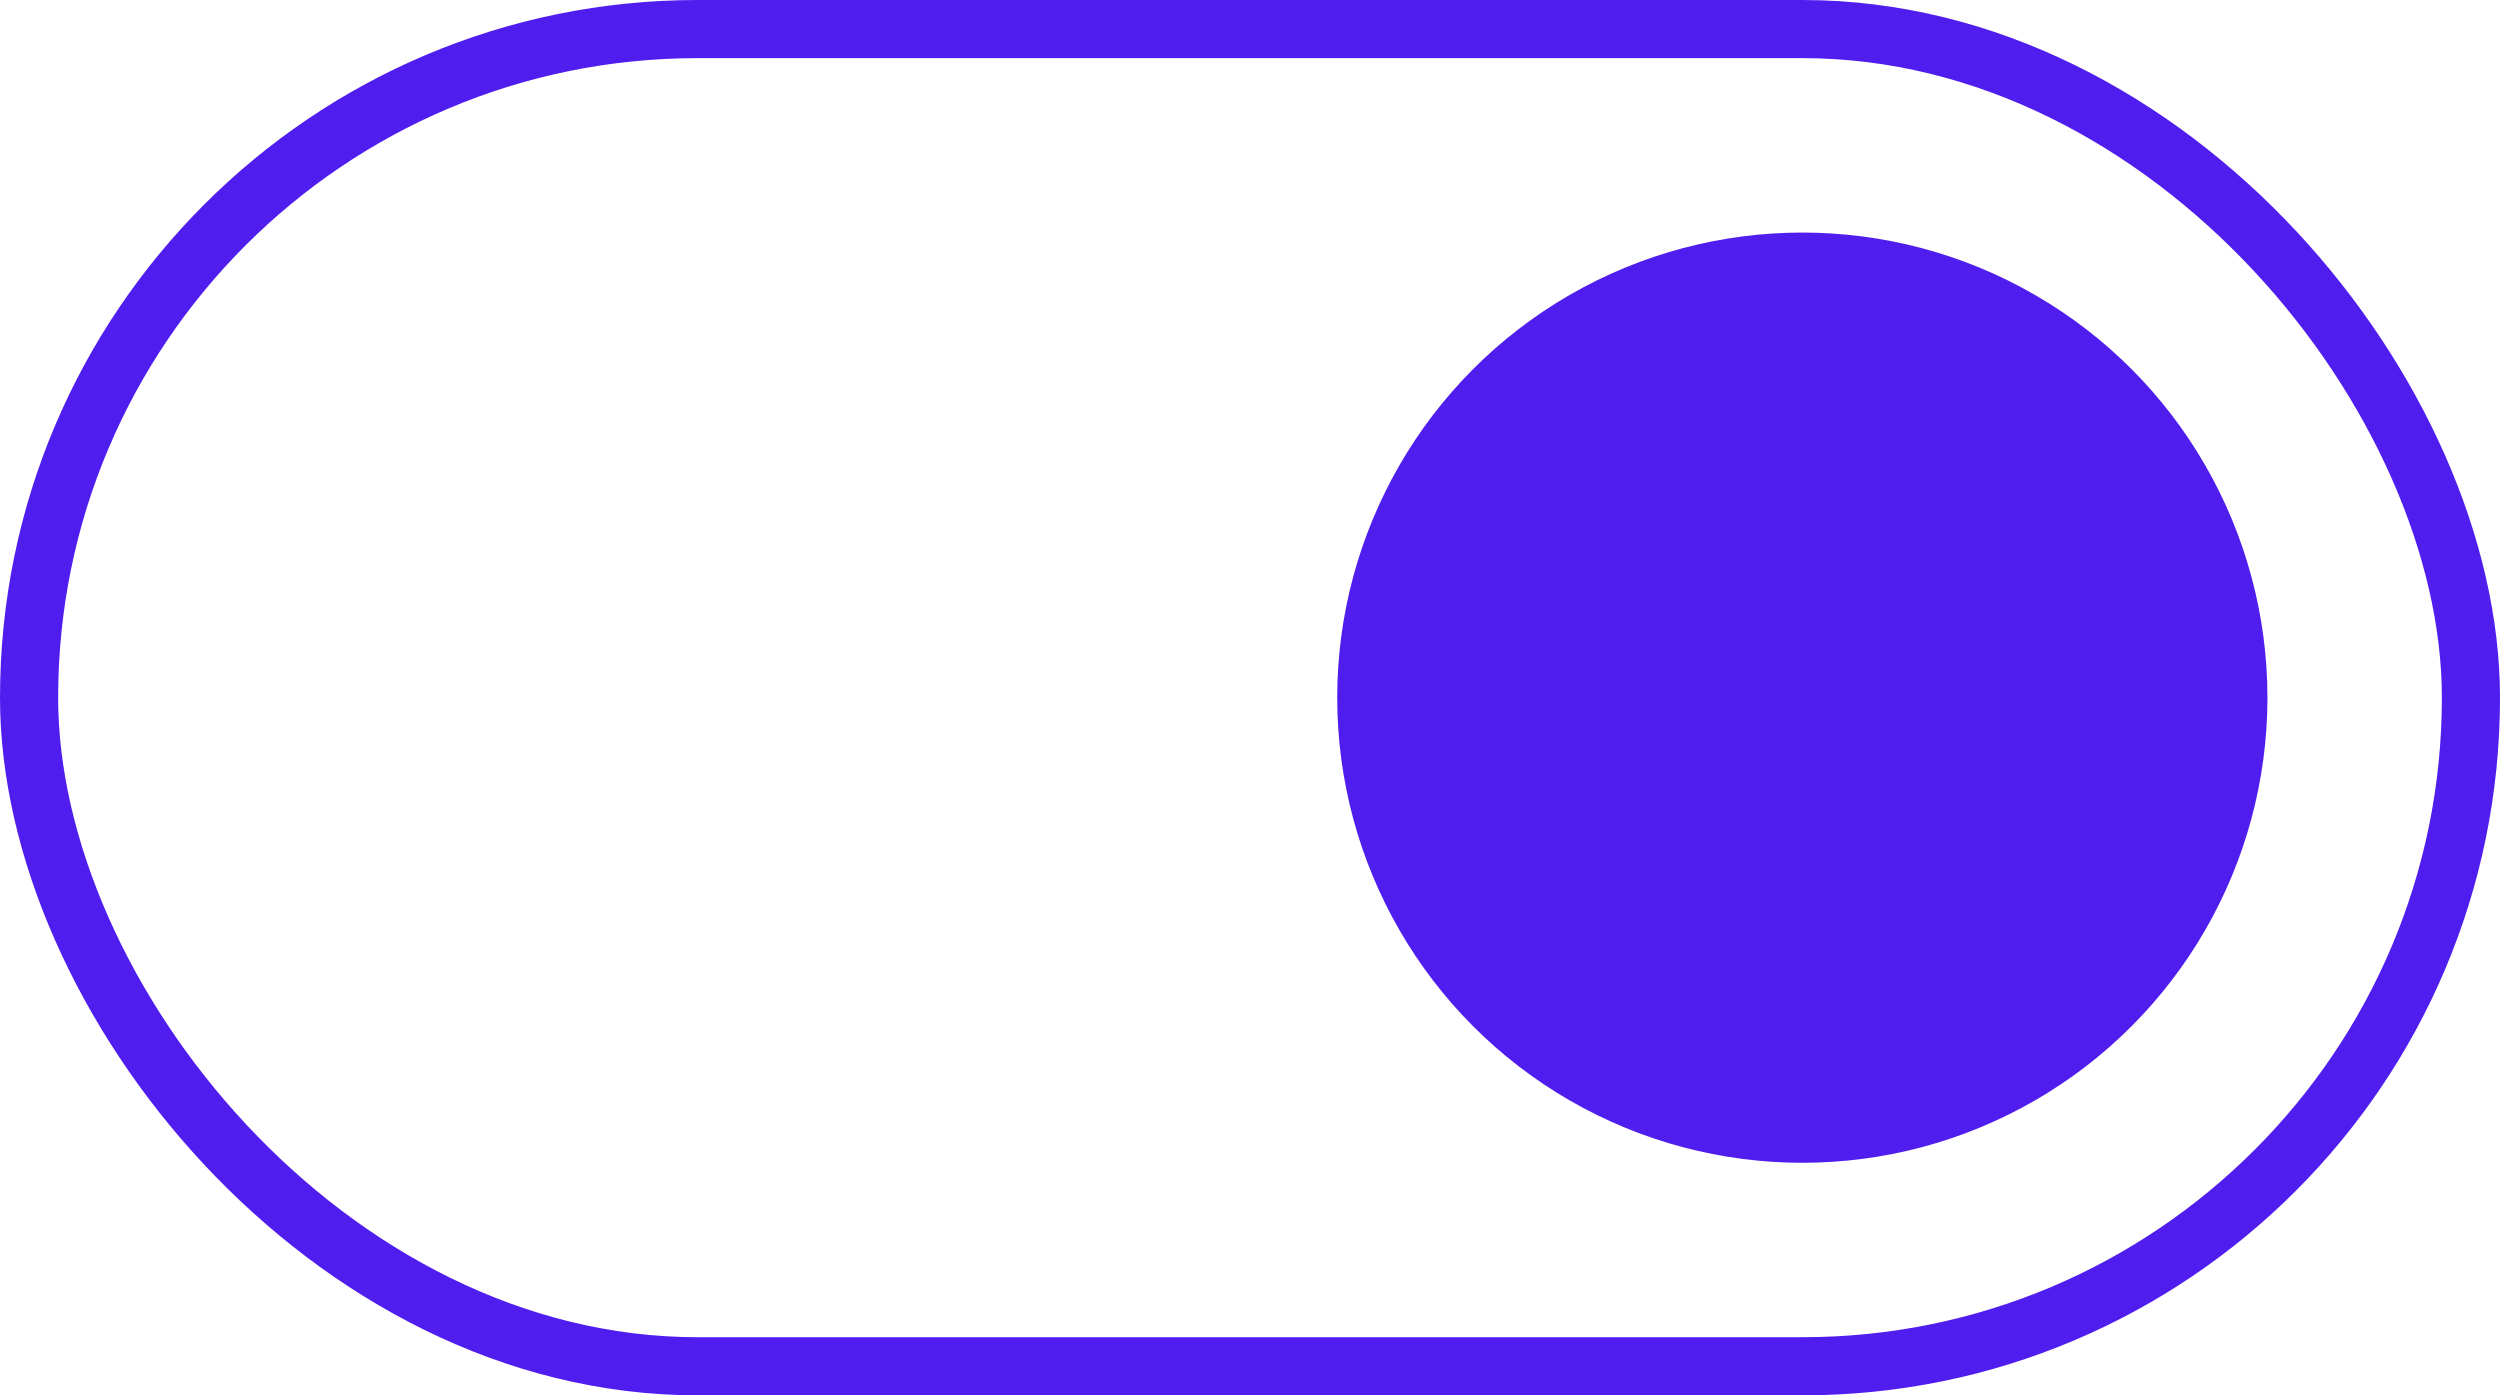
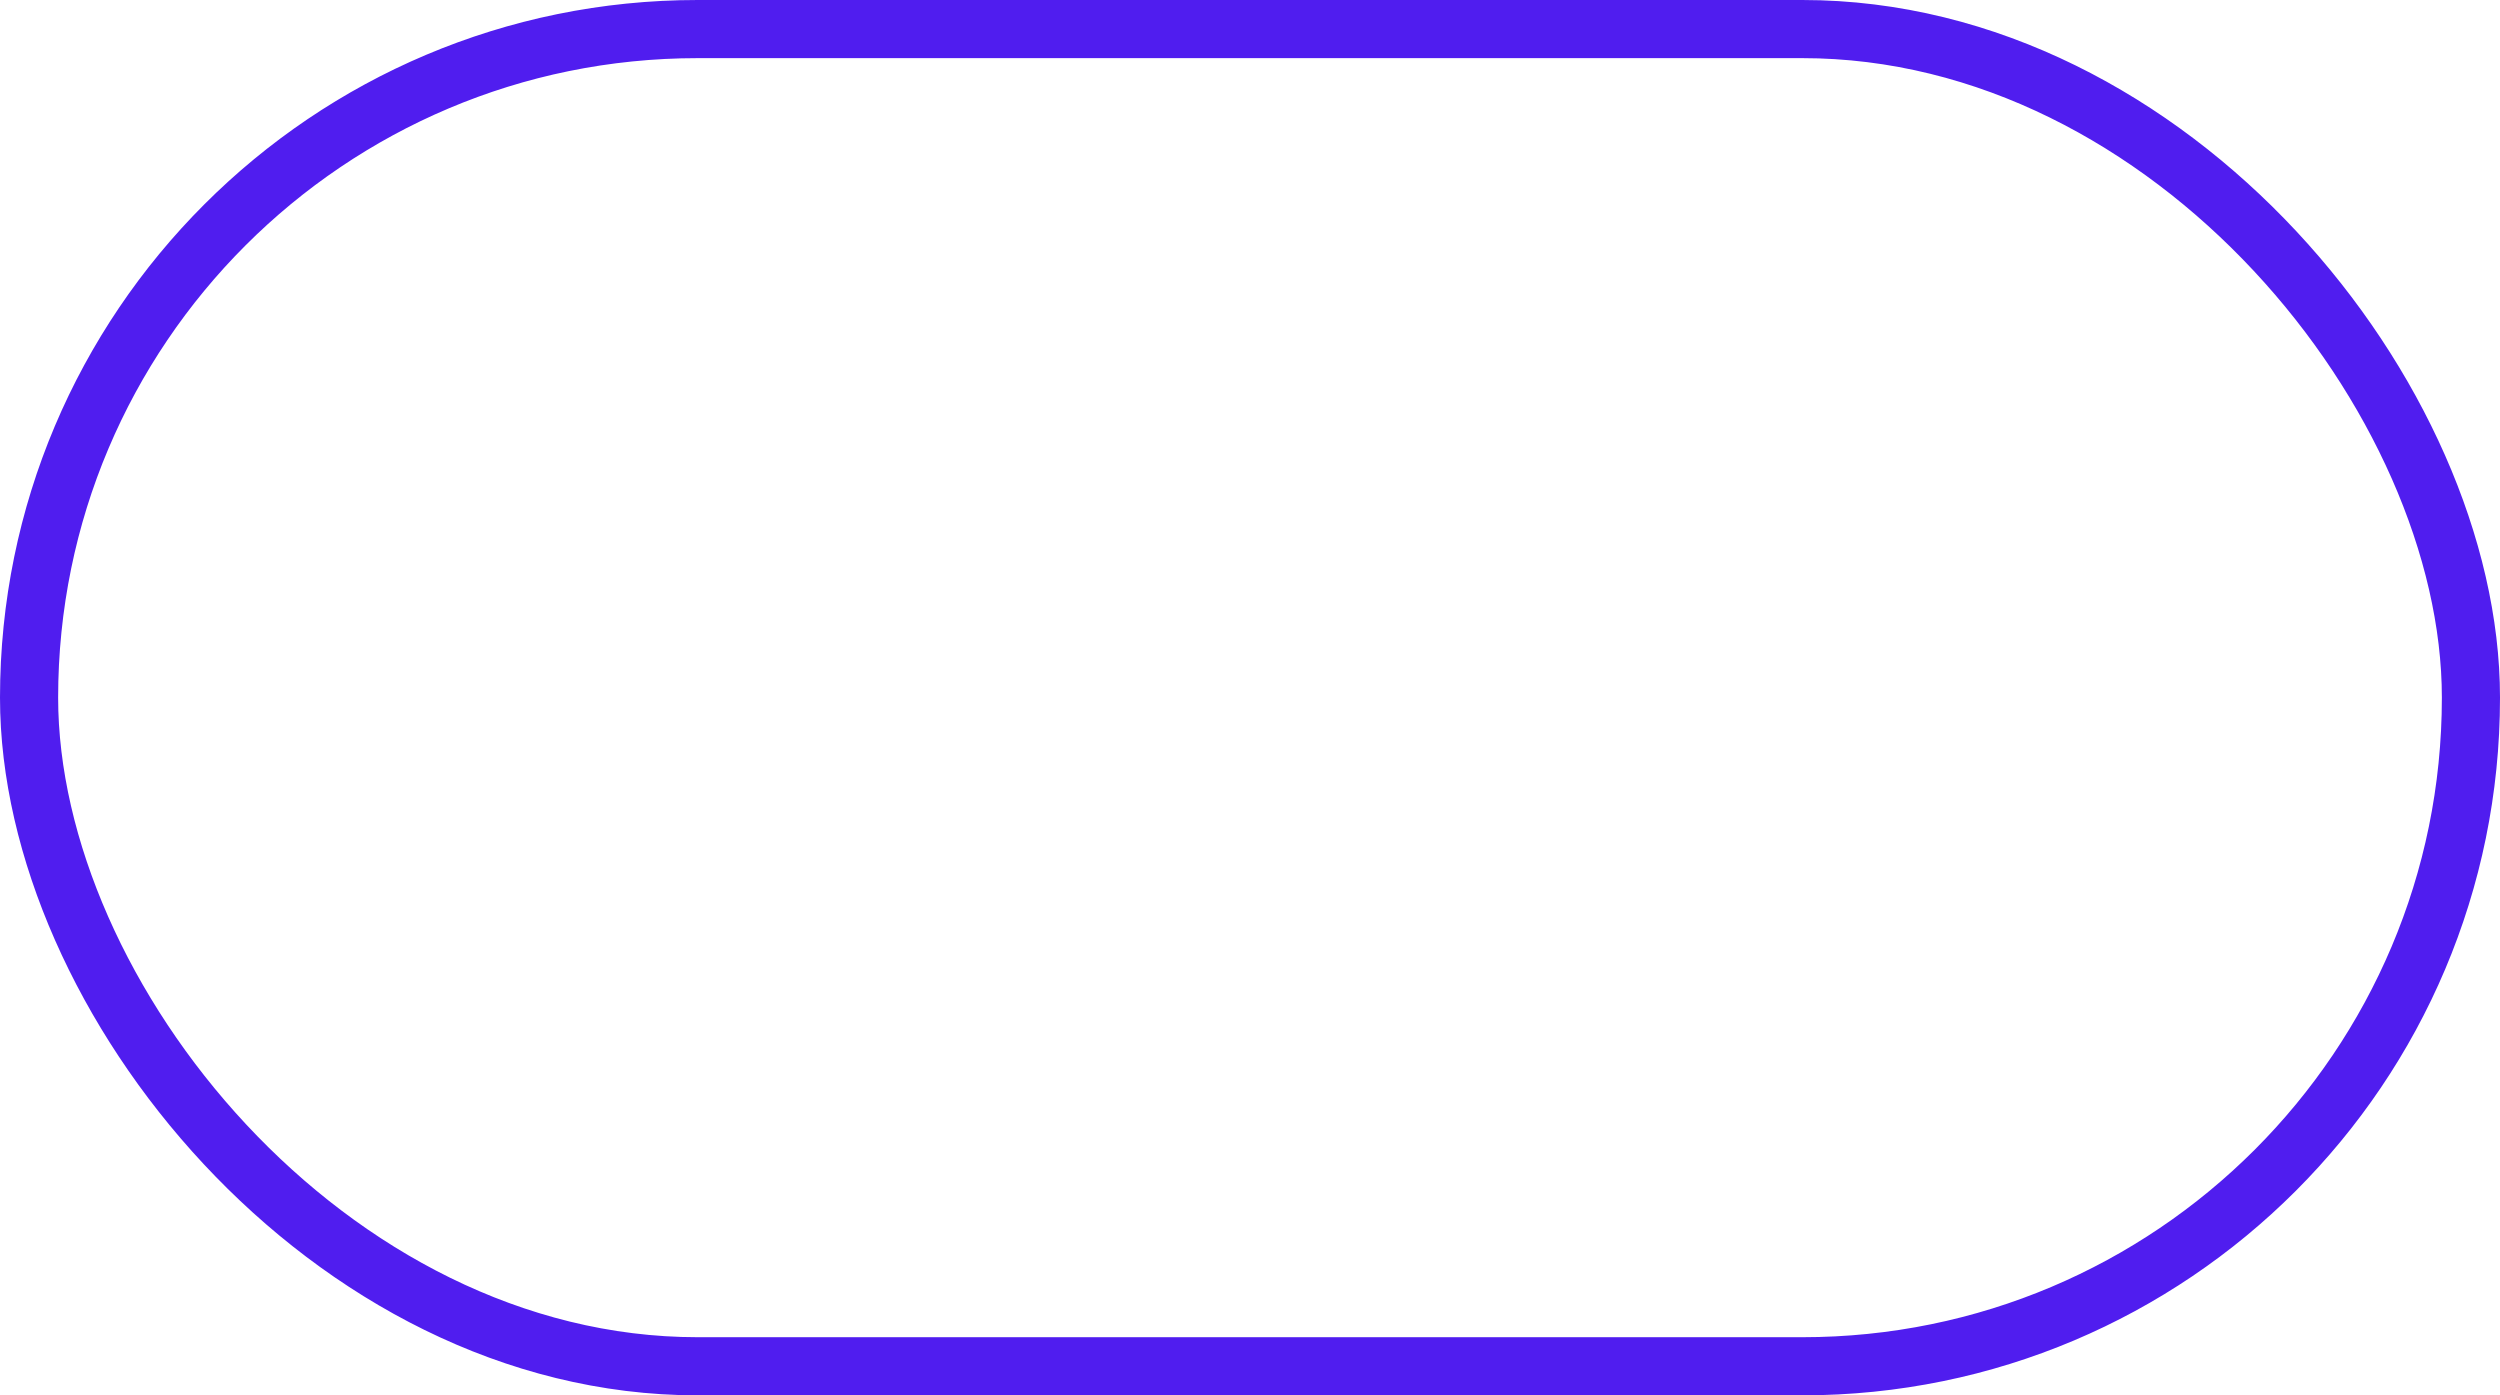
<svg xmlns="http://www.w3.org/2000/svg" width="43" height="24" viewBox="0 0 43 24" fill="none">
  <rect x="0.5" y="0.5" width="42" height="23" rx="11.5" stroke="#501DEF" />
-   <circle cx="31" cy="12" r="8" fill="#501DEF" />
</svg>